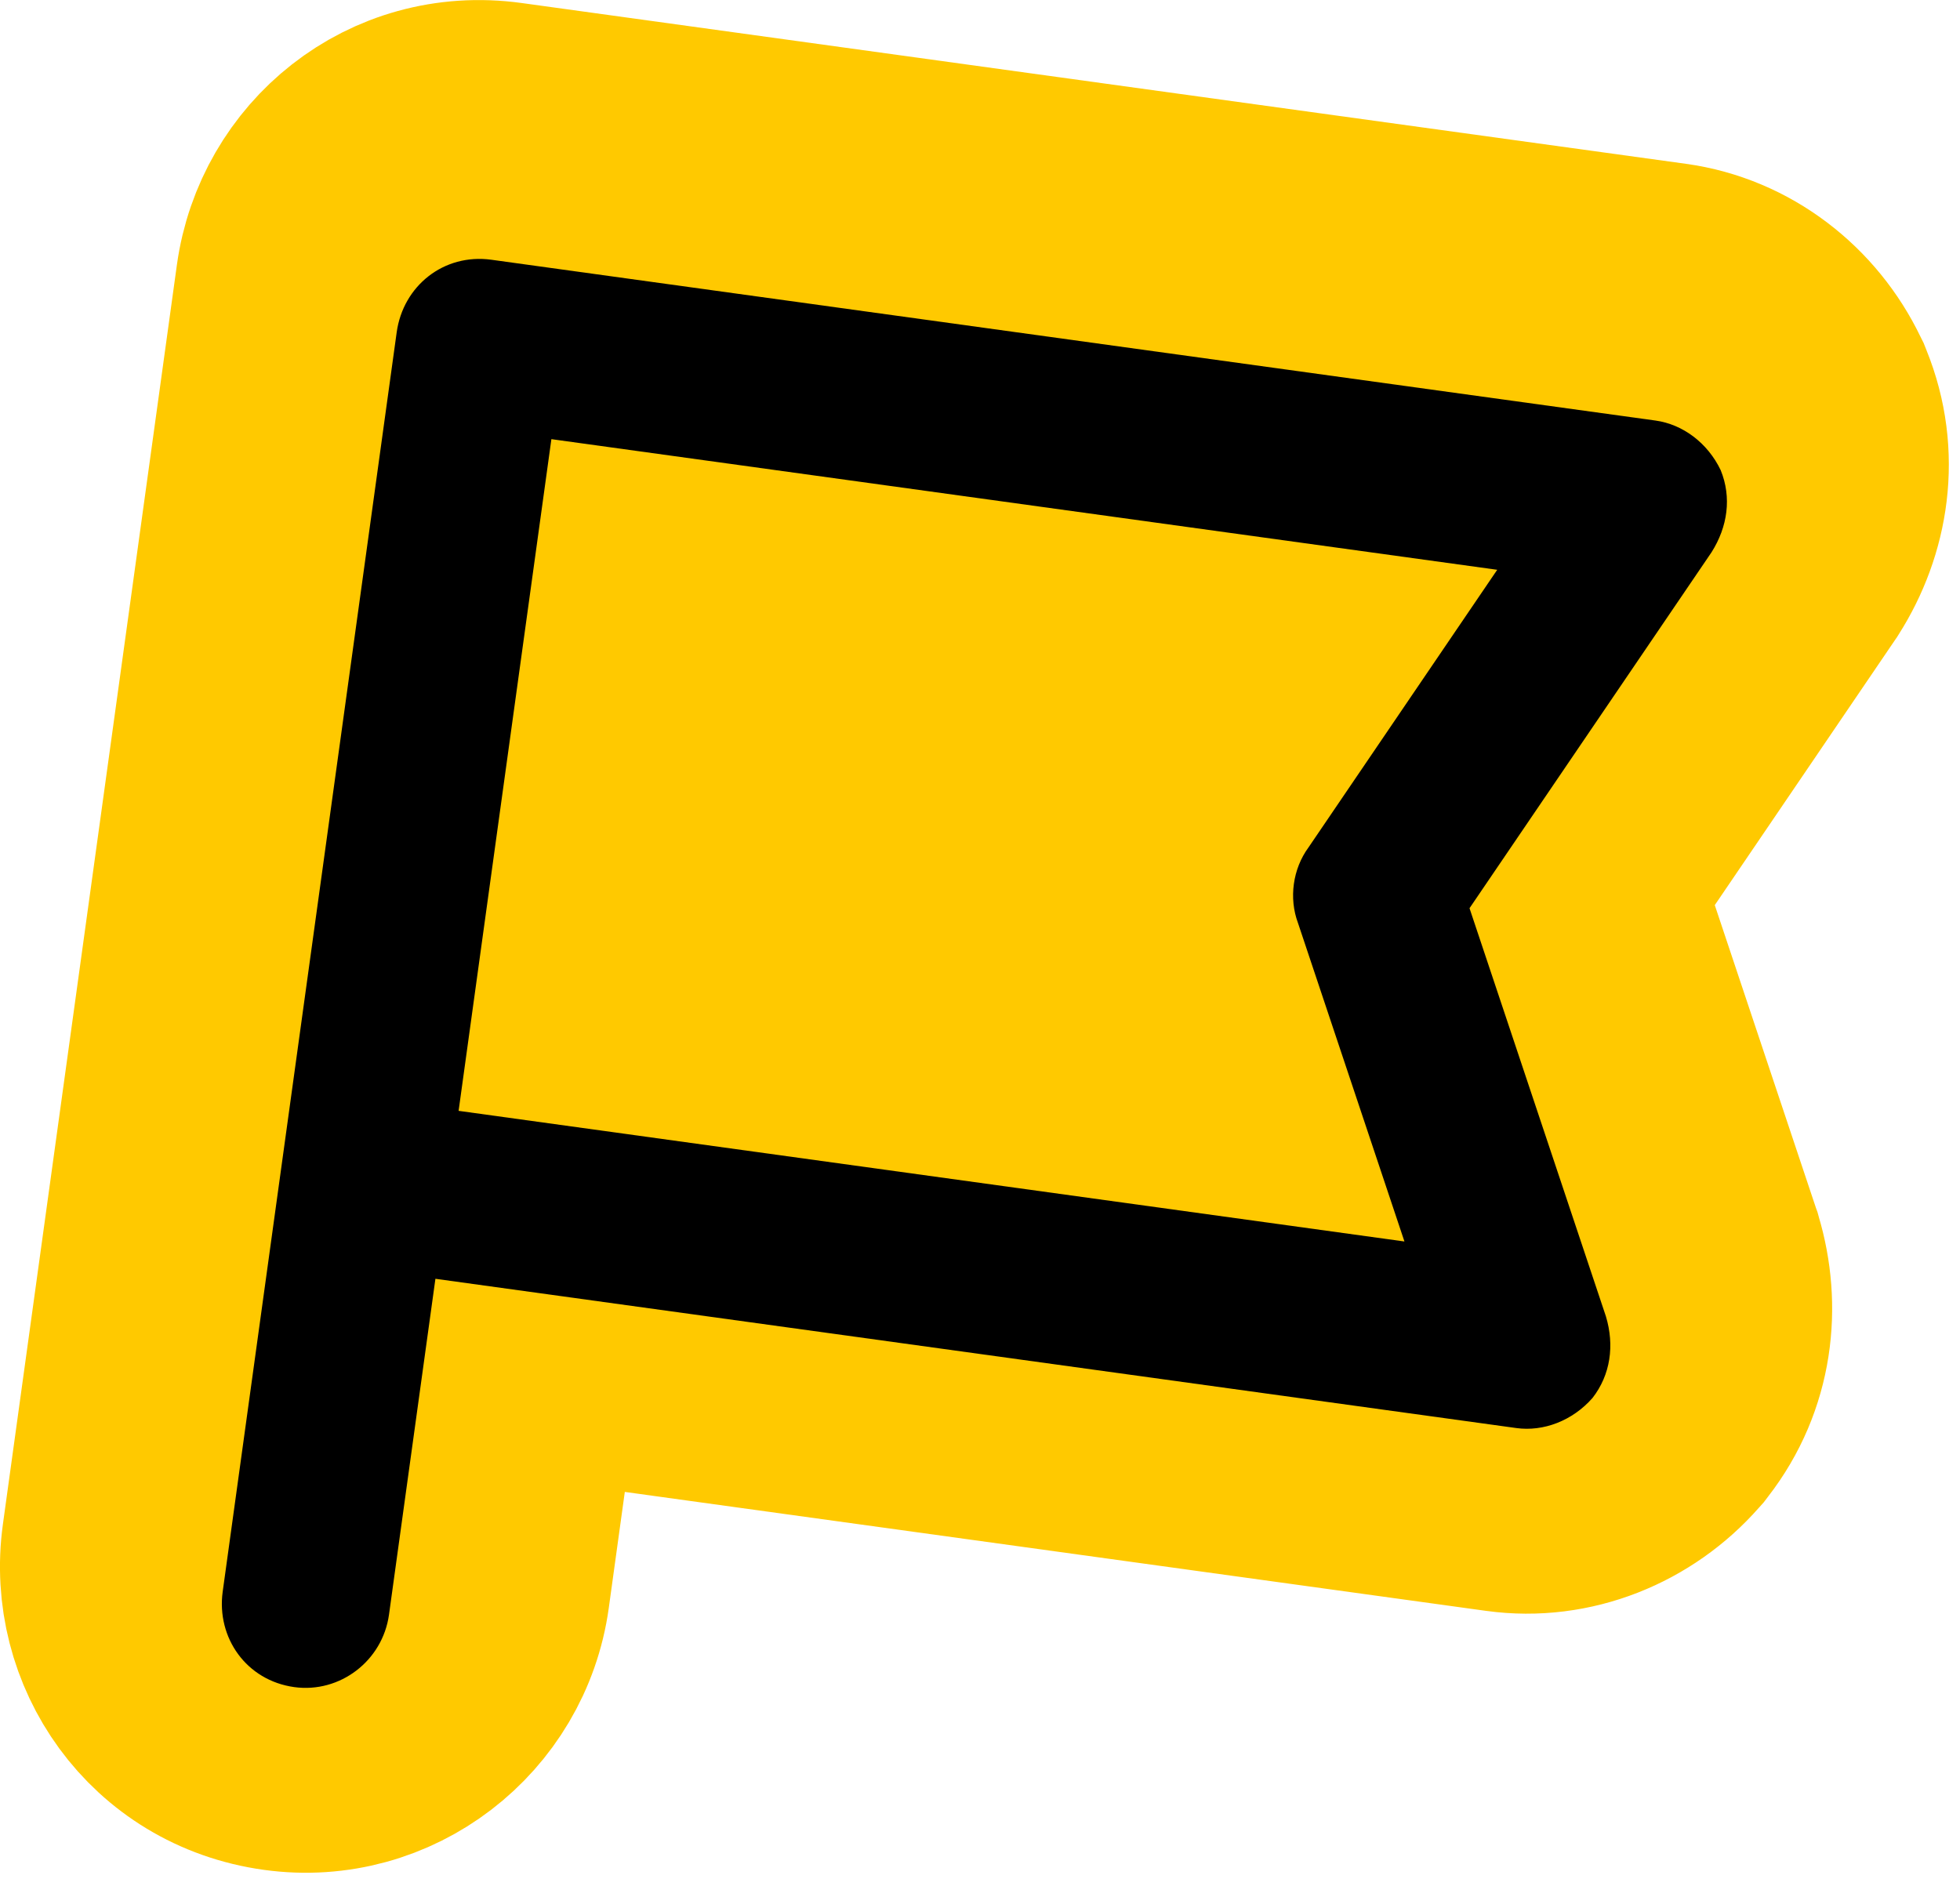
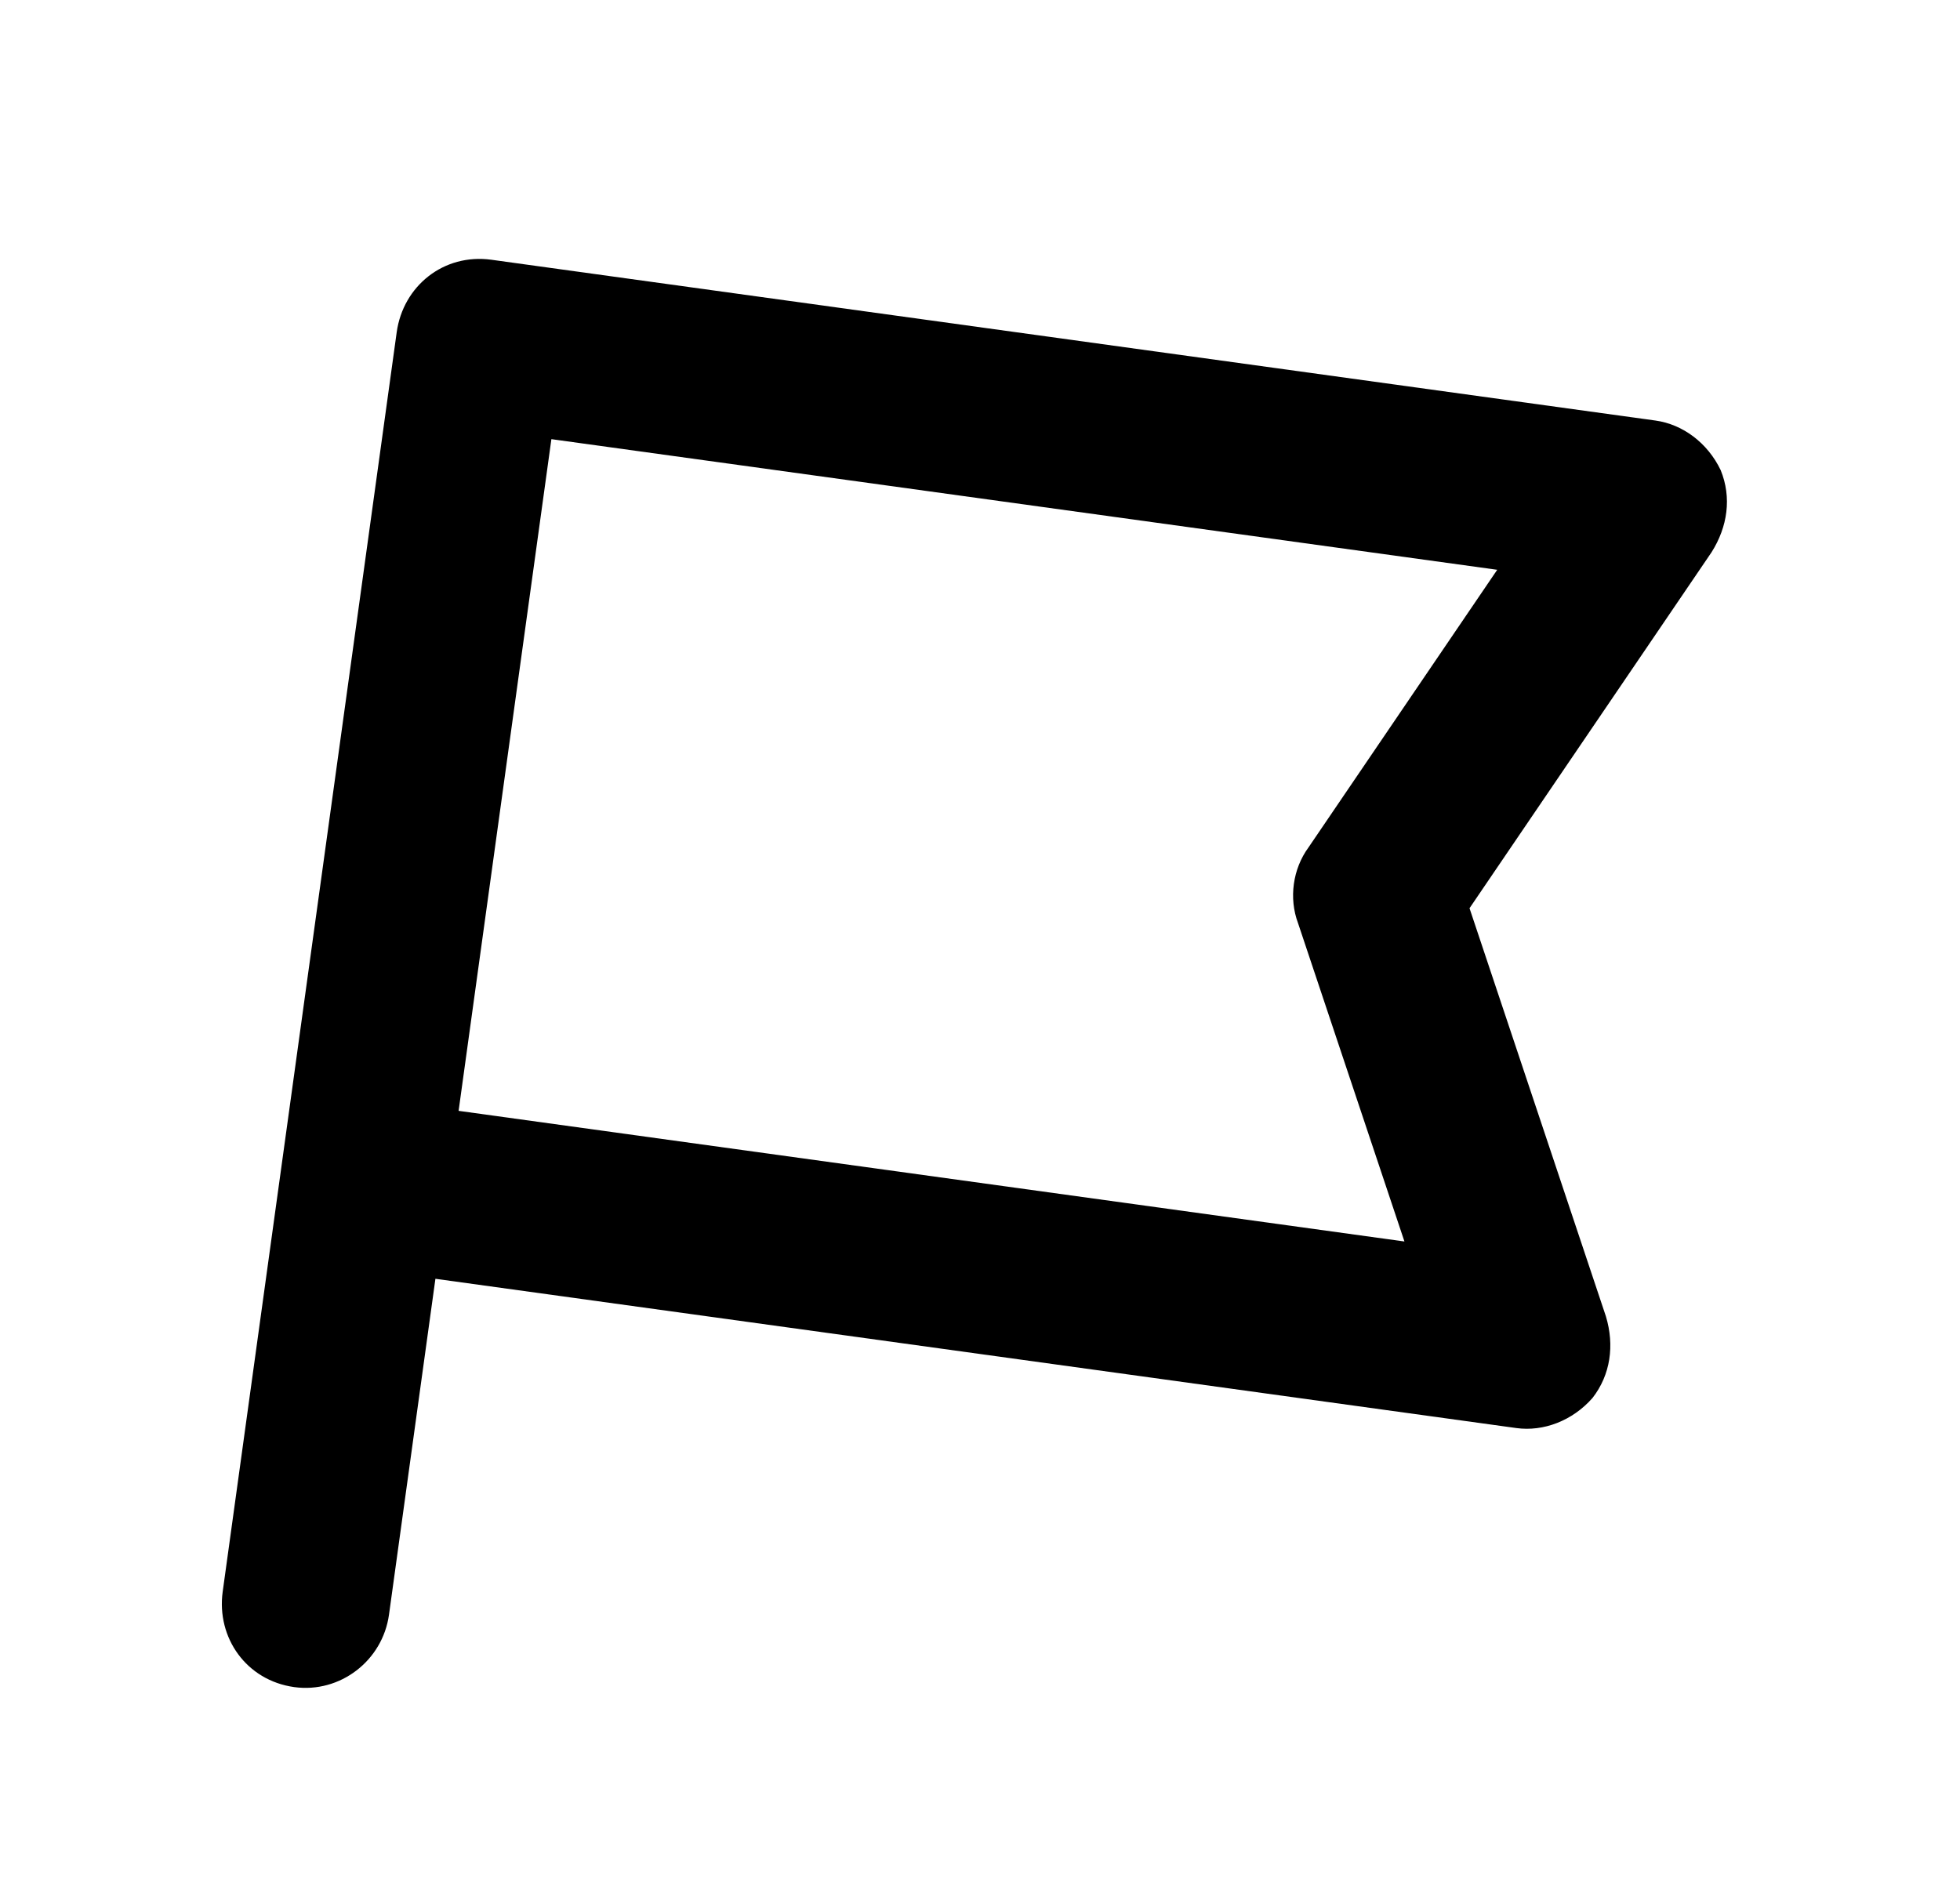
<svg xmlns="http://www.w3.org/2000/svg" width="53" height="51" viewBox="0 0 53 51" fill="none">
-   <path d="M45.178 7.402C46.977 7.65 48.476 8.835 49.235 10.422L49.275 10.502L49.308 10.585C50.02 12.336 49.7 14.148 48.812 15.546L48.787 15.586L48.76 15.625L43.053 24.021L46.27 33.651L46.286 33.695L46.298 33.739C46.774 35.326 46.592 37.156 45.431 38.649L45.377 38.72L45.317 38.787C44.157 40.109 42.392 40.843 40.593 40.594L14.334 36.967L13.49 43.078C13.095 45.941 10.452 48.001 7.546 47.599C4.537 47.184 2.662 44.449 3.05 41.636L7.755 7.575C8.144 4.762 10.69 2.638 13.7 3.054L45.178 7.402Z" fill="#FFC900" stroke="#FFC900" stroke-width="6" />
  <path d="M7.957 45.628C6.664 45.449 5.85 44.295 6.022 43.046L10.727 8.986C10.9 7.737 11.996 6.847 13.289 7.025L44.767 11.374C45.498 11.475 46.174 11.973 46.529 12.716C46.829 13.452 46.719 14.246 46.28 14.938L39.737 24.563L43.425 35.601C43.661 36.386 43.551 37.181 43.063 37.808C42.52 38.427 41.734 38.723 41.003 38.622L11.774 34.585L10.519 43.667C10.347 44.916 9.194 45.798 7.957 45.628ZM12.401 30.043L37.977 33.576L35.099 24.964C34.848 24.293 34.958 23.498 35.382 22.92L40.486 15.41L14.91 11.877L12.401 30.043Z" fill="black" />
</svg>